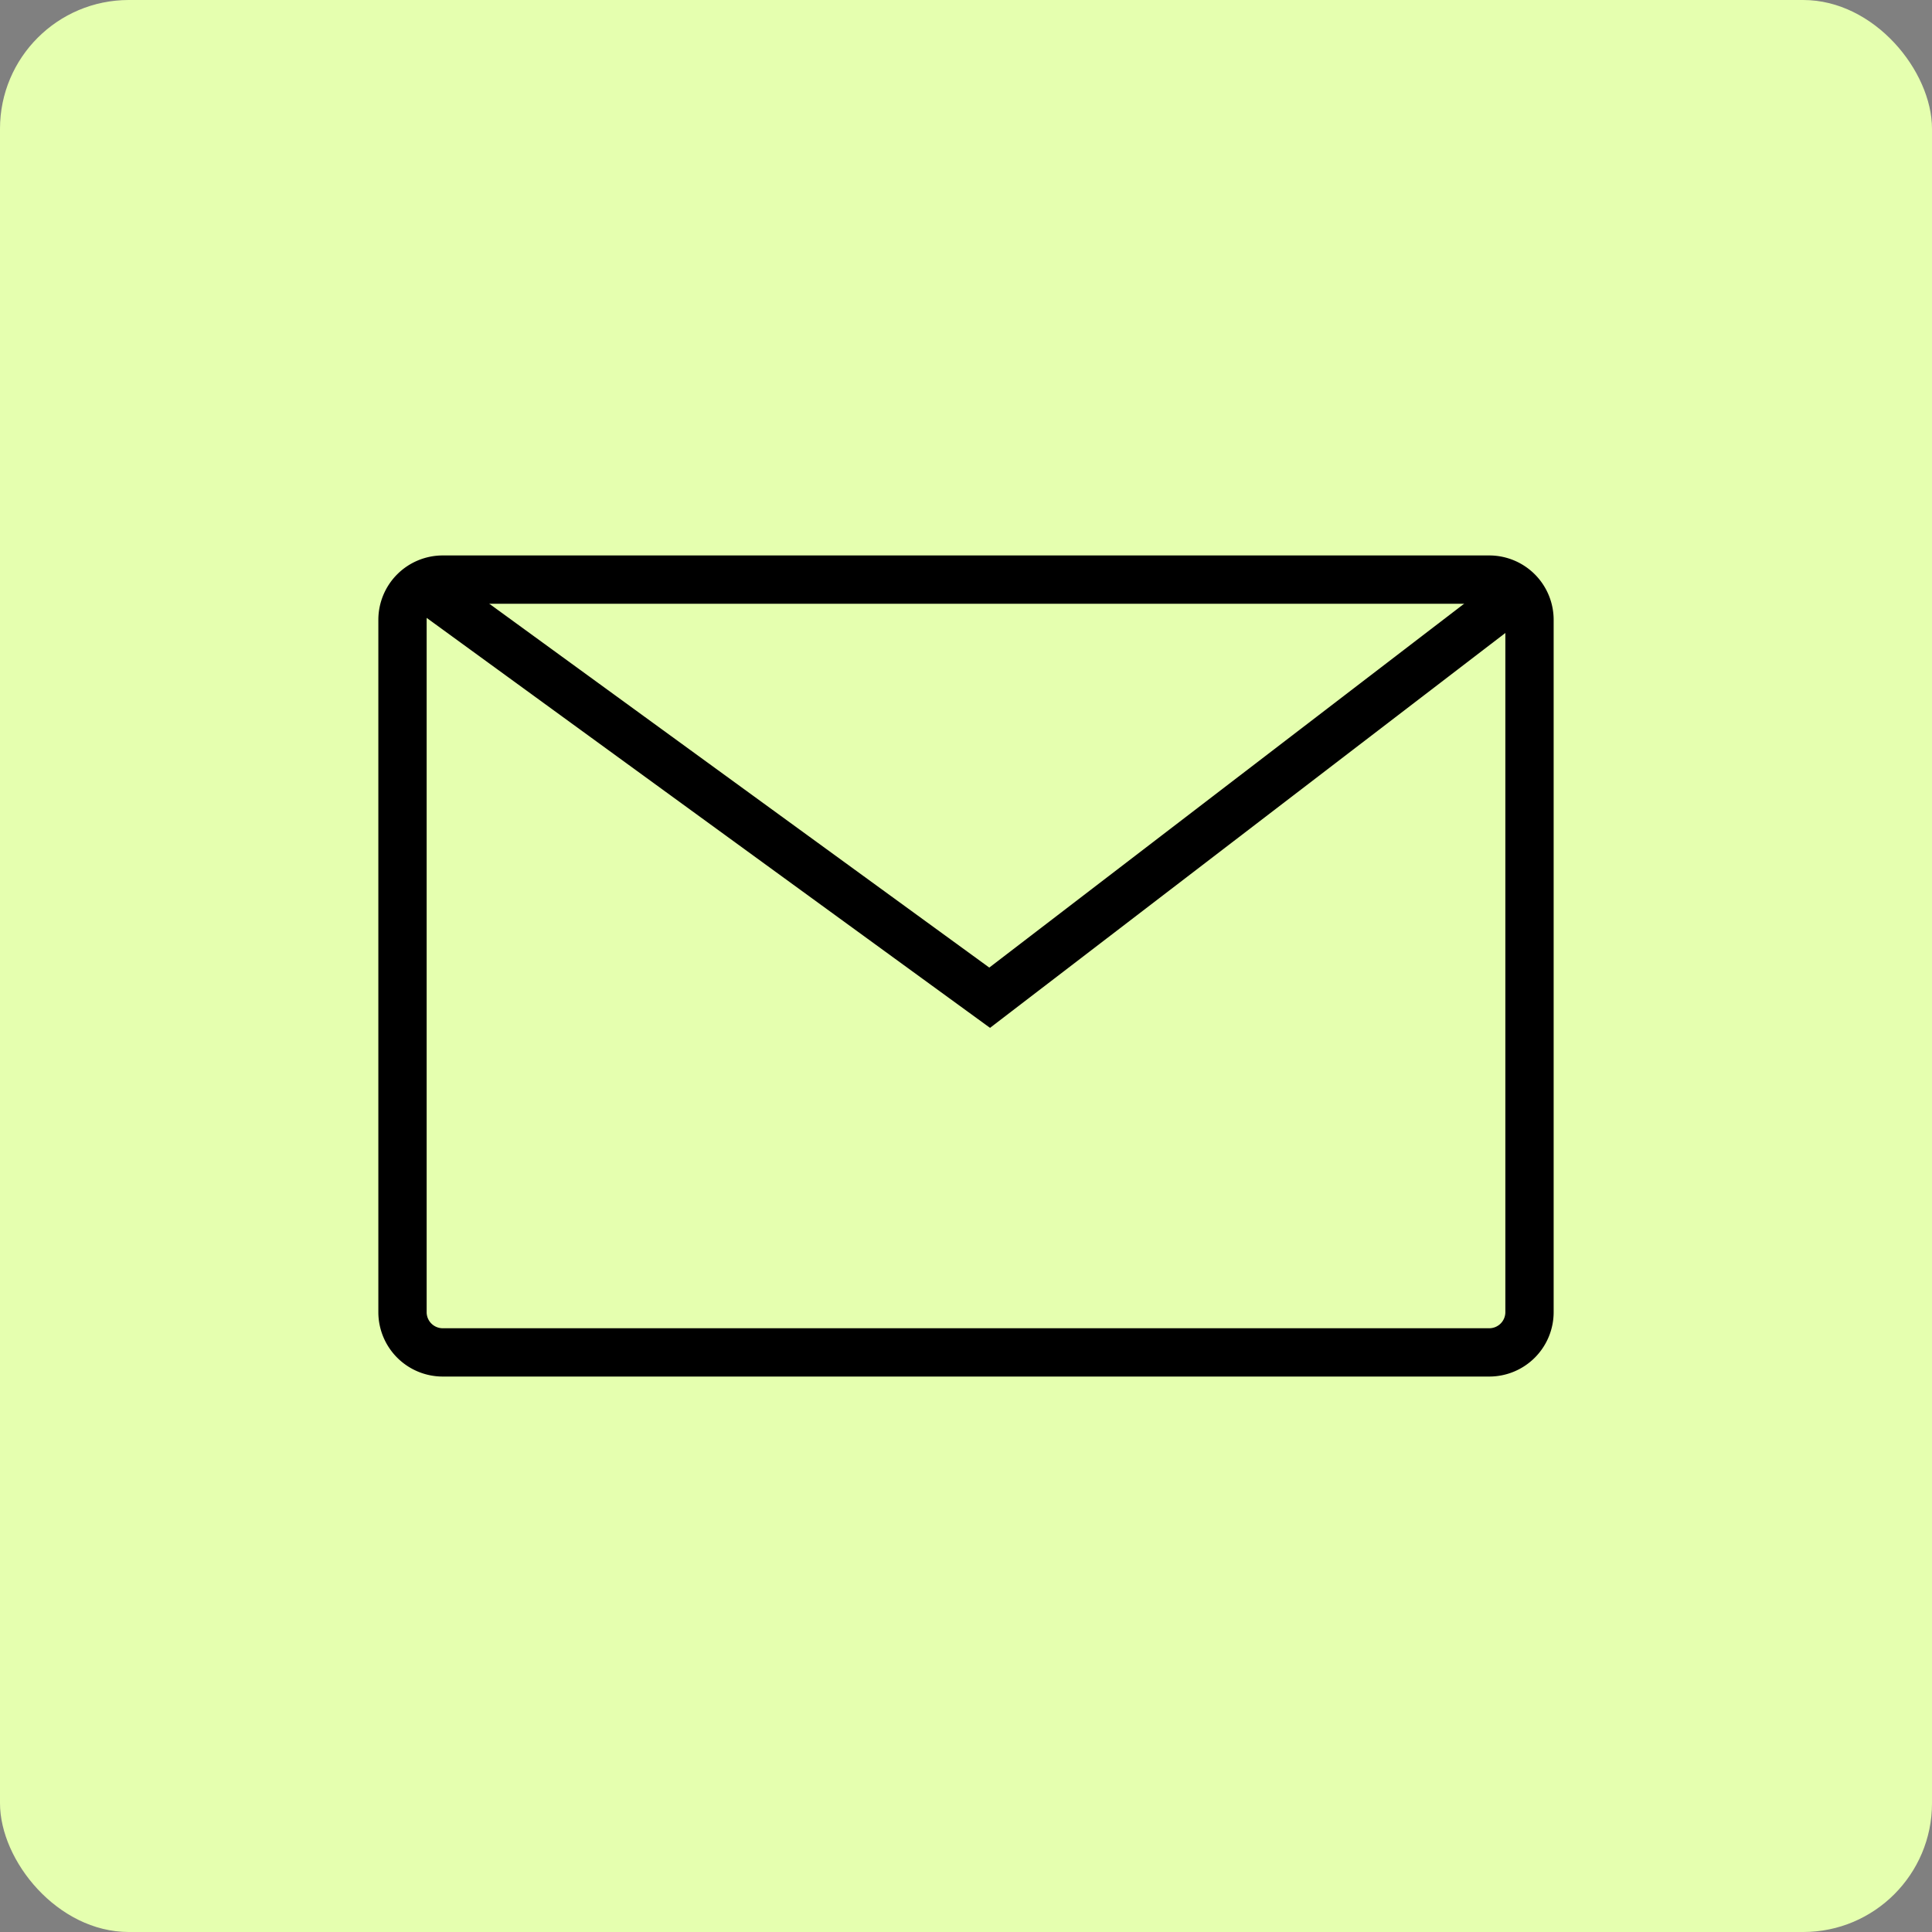
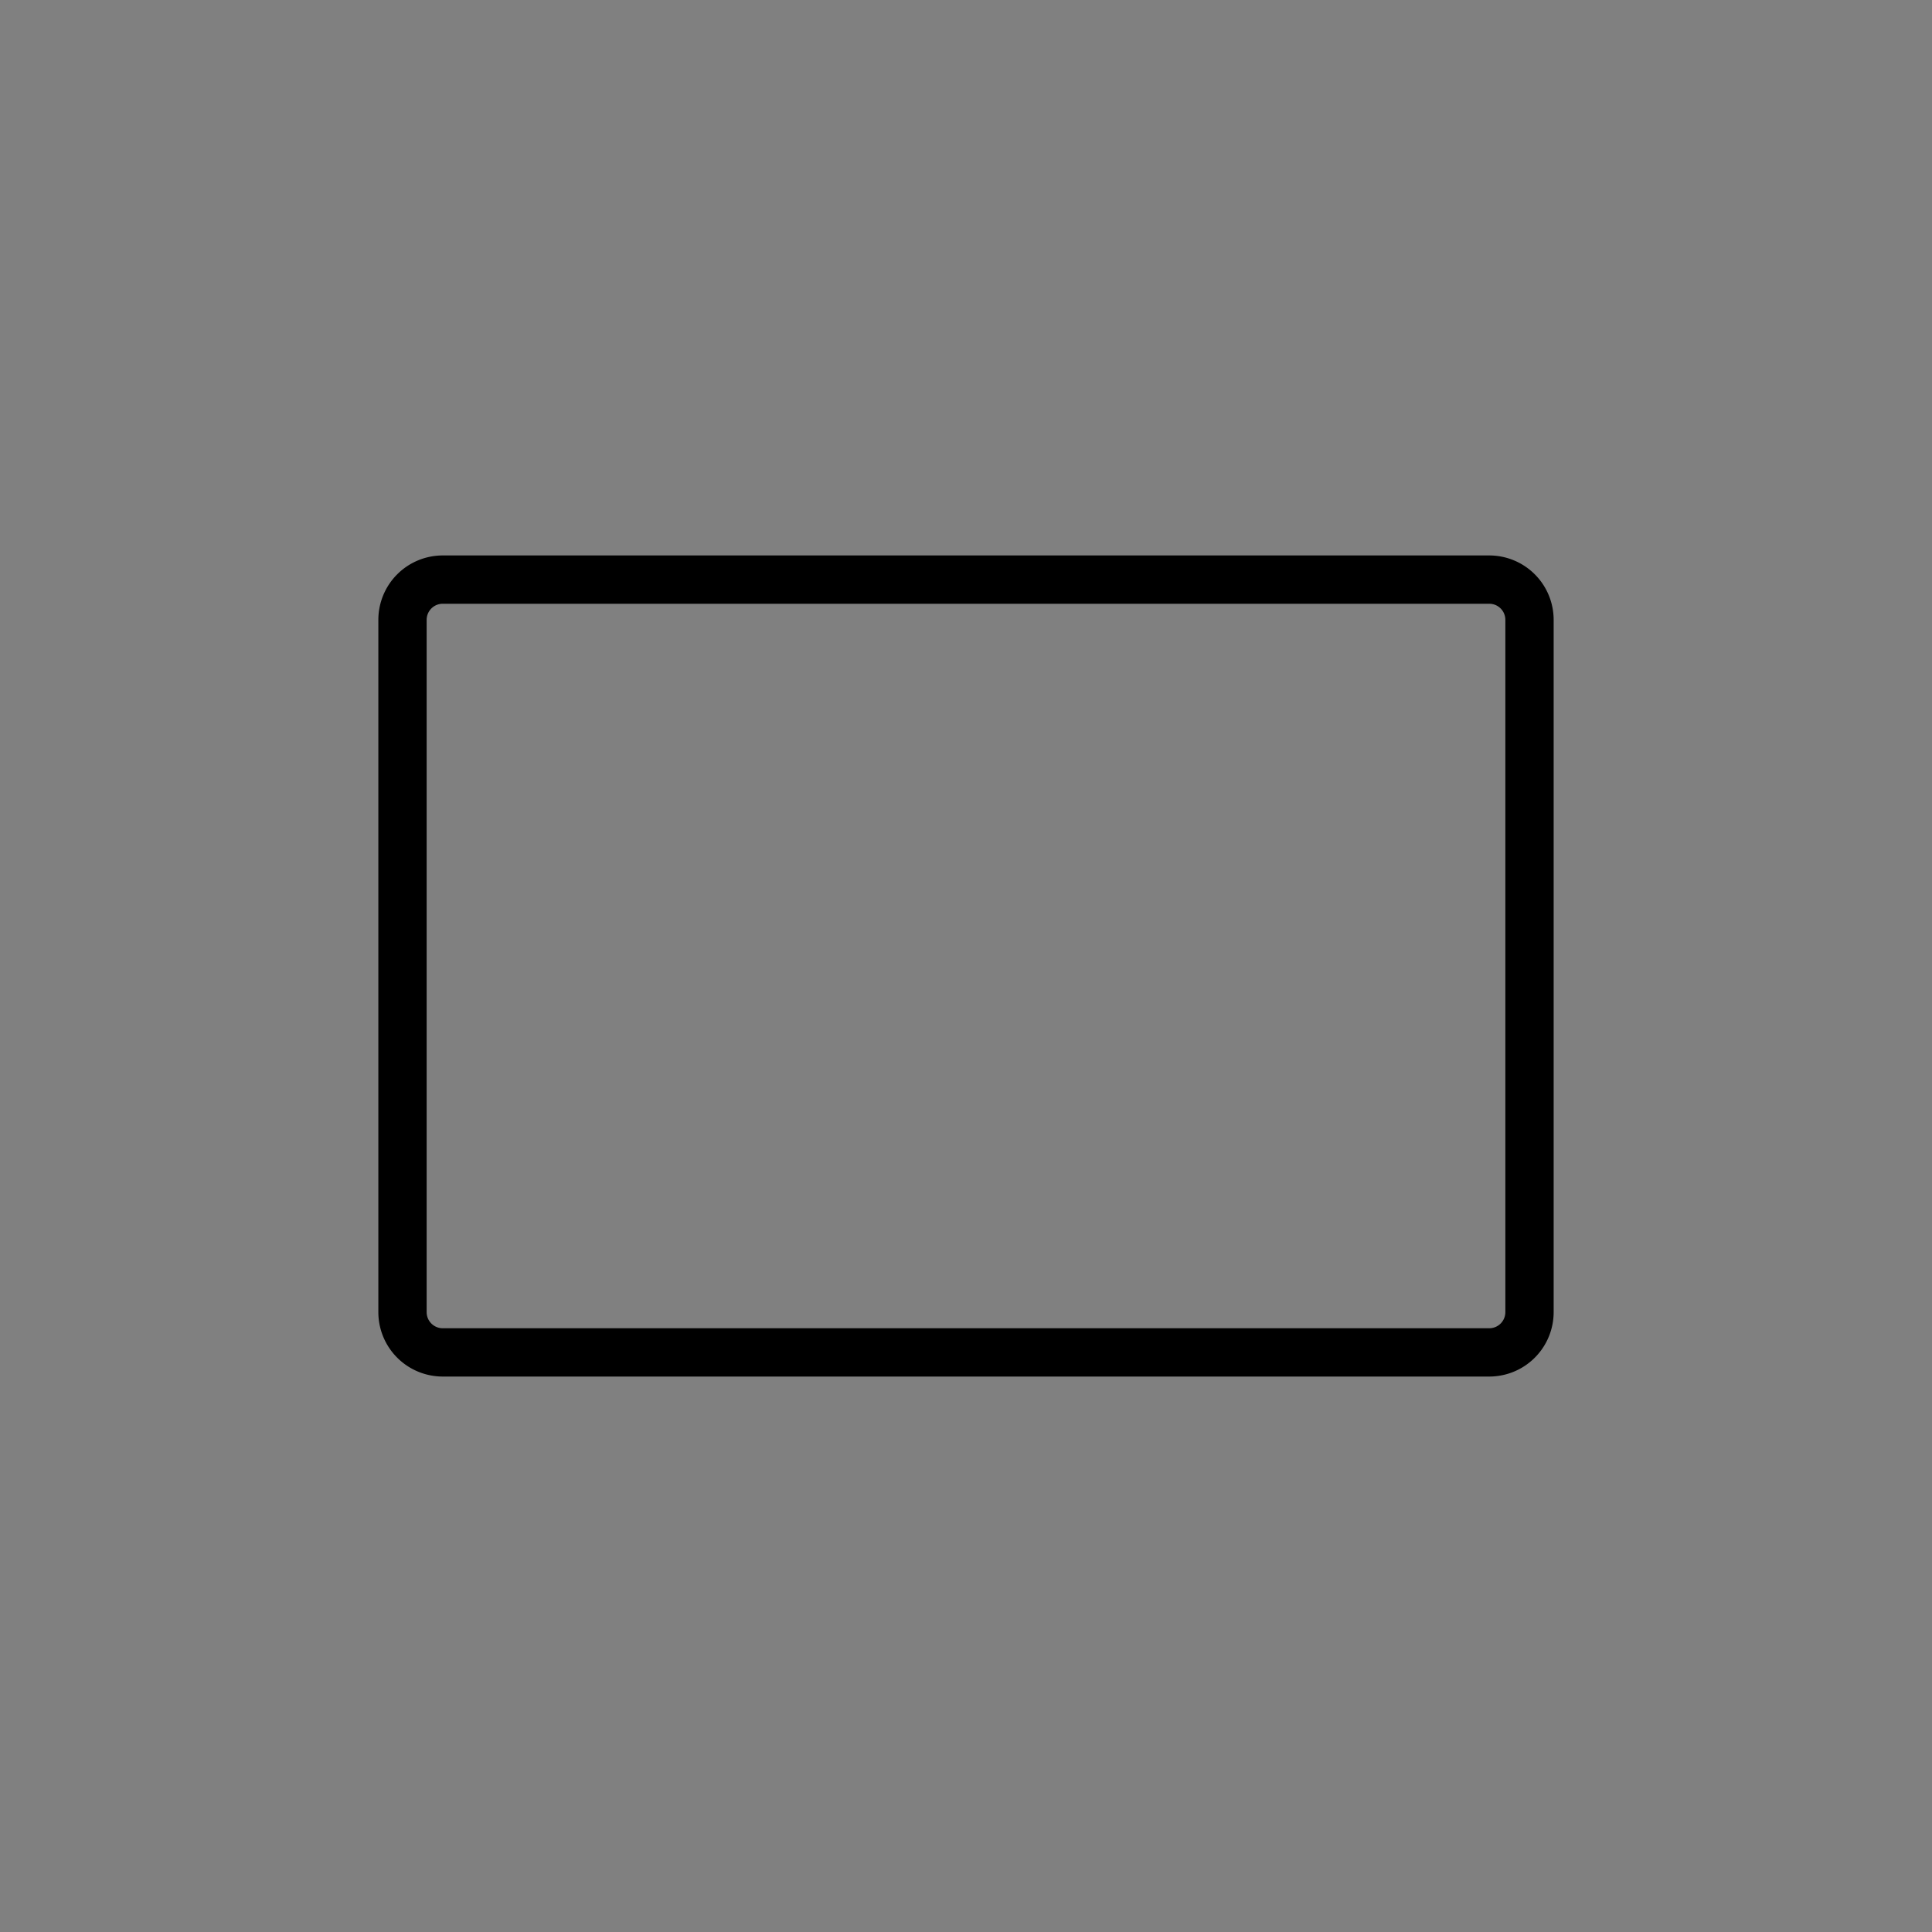
<svg xmlns="http://www.w3.org/2000/svg" width="120" height="120" viewBox="0 0 120 120">
  <rect x="0" y="0" width="120" height="120" fill="#808080" stroke="none" />
  <g id="グループ_40" data-name="グループ 40" transform="translate(-360 -4478)">
-     <rect id="長方形_36" data-name="長方形 36" width="120" height="120" rx="8" transform="translate(360 4478)" fill="#e5ffaf" />
    <g id="mail" transform="translate(377.9 4504.35)">
-       <path id="長方形_68" data-name="長方形 68" d="M2.5-1.5h65a4,4,0,0,1,4,4v43a4,4,0,0,1-4,4H2.5a4,4,0,0,1-4-4V2.5A4,4,0,0,1,2.5-1.5Zm65,48a1,1,0,0,0,1-1V2.5a1,1,0,0,0-1-1H2.5a1,1,0,0,0-1,1v43a1,1,0,0,0,1,1Z" transform="translate(7.1 9.65)" />
-       <path id="パス_22" data-name="パス 22" d="M43.592,37.492,7,10.863,8.763,8.437,43.546,33.748,75.438,9.31l1.825,2.381Z" transform="translate(0)" />
+       <path id="長方形_68" data-name="長方形 68" d="M2.5-1.5h65a4,4,0,0,1,4,4v43a4,4,0,0,1-4,4H2.5a4,4,0,0,1-4-4V2.5A4,4,0,0,1,2.5-1.5Zm65,48a1,1,0,0,0,1-1V2.5a1,1,0,0,0-1-1H2.5a1,1,0,0,0-1,1v43a1,1,0,0,0,1,1" transform="translate(7.1 9.65)" />
    </g>
  </g>
</svg>